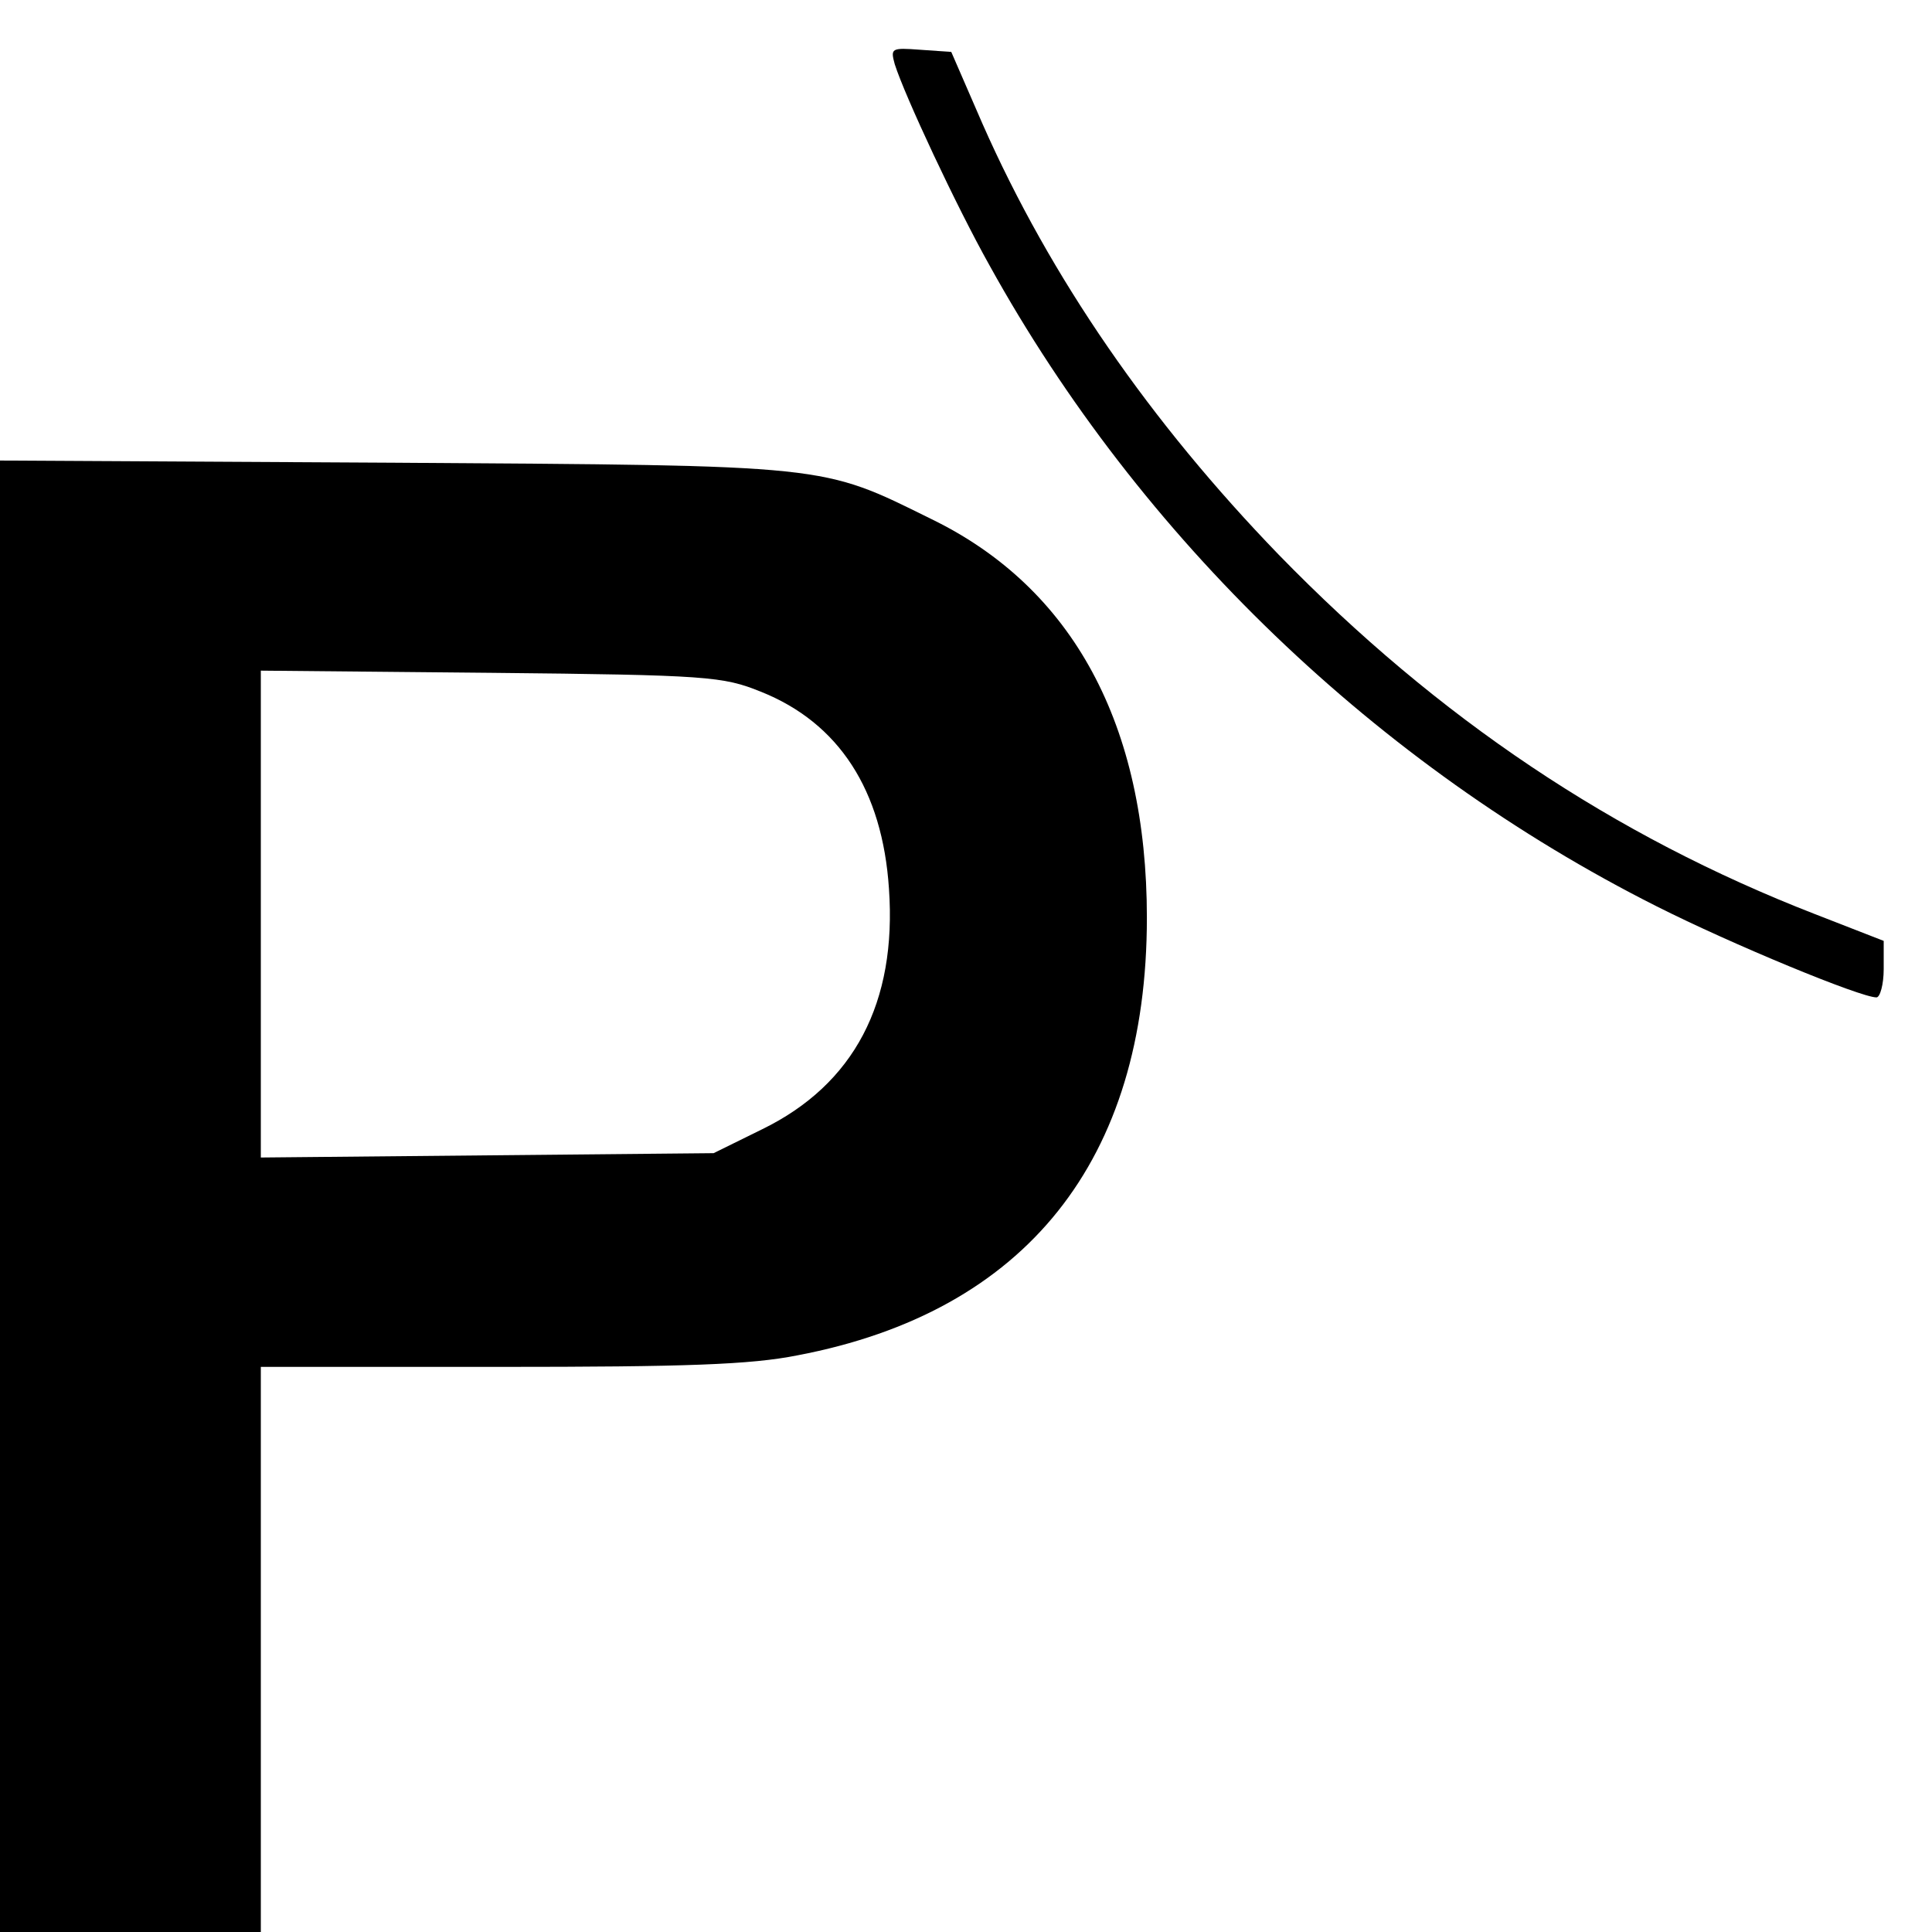
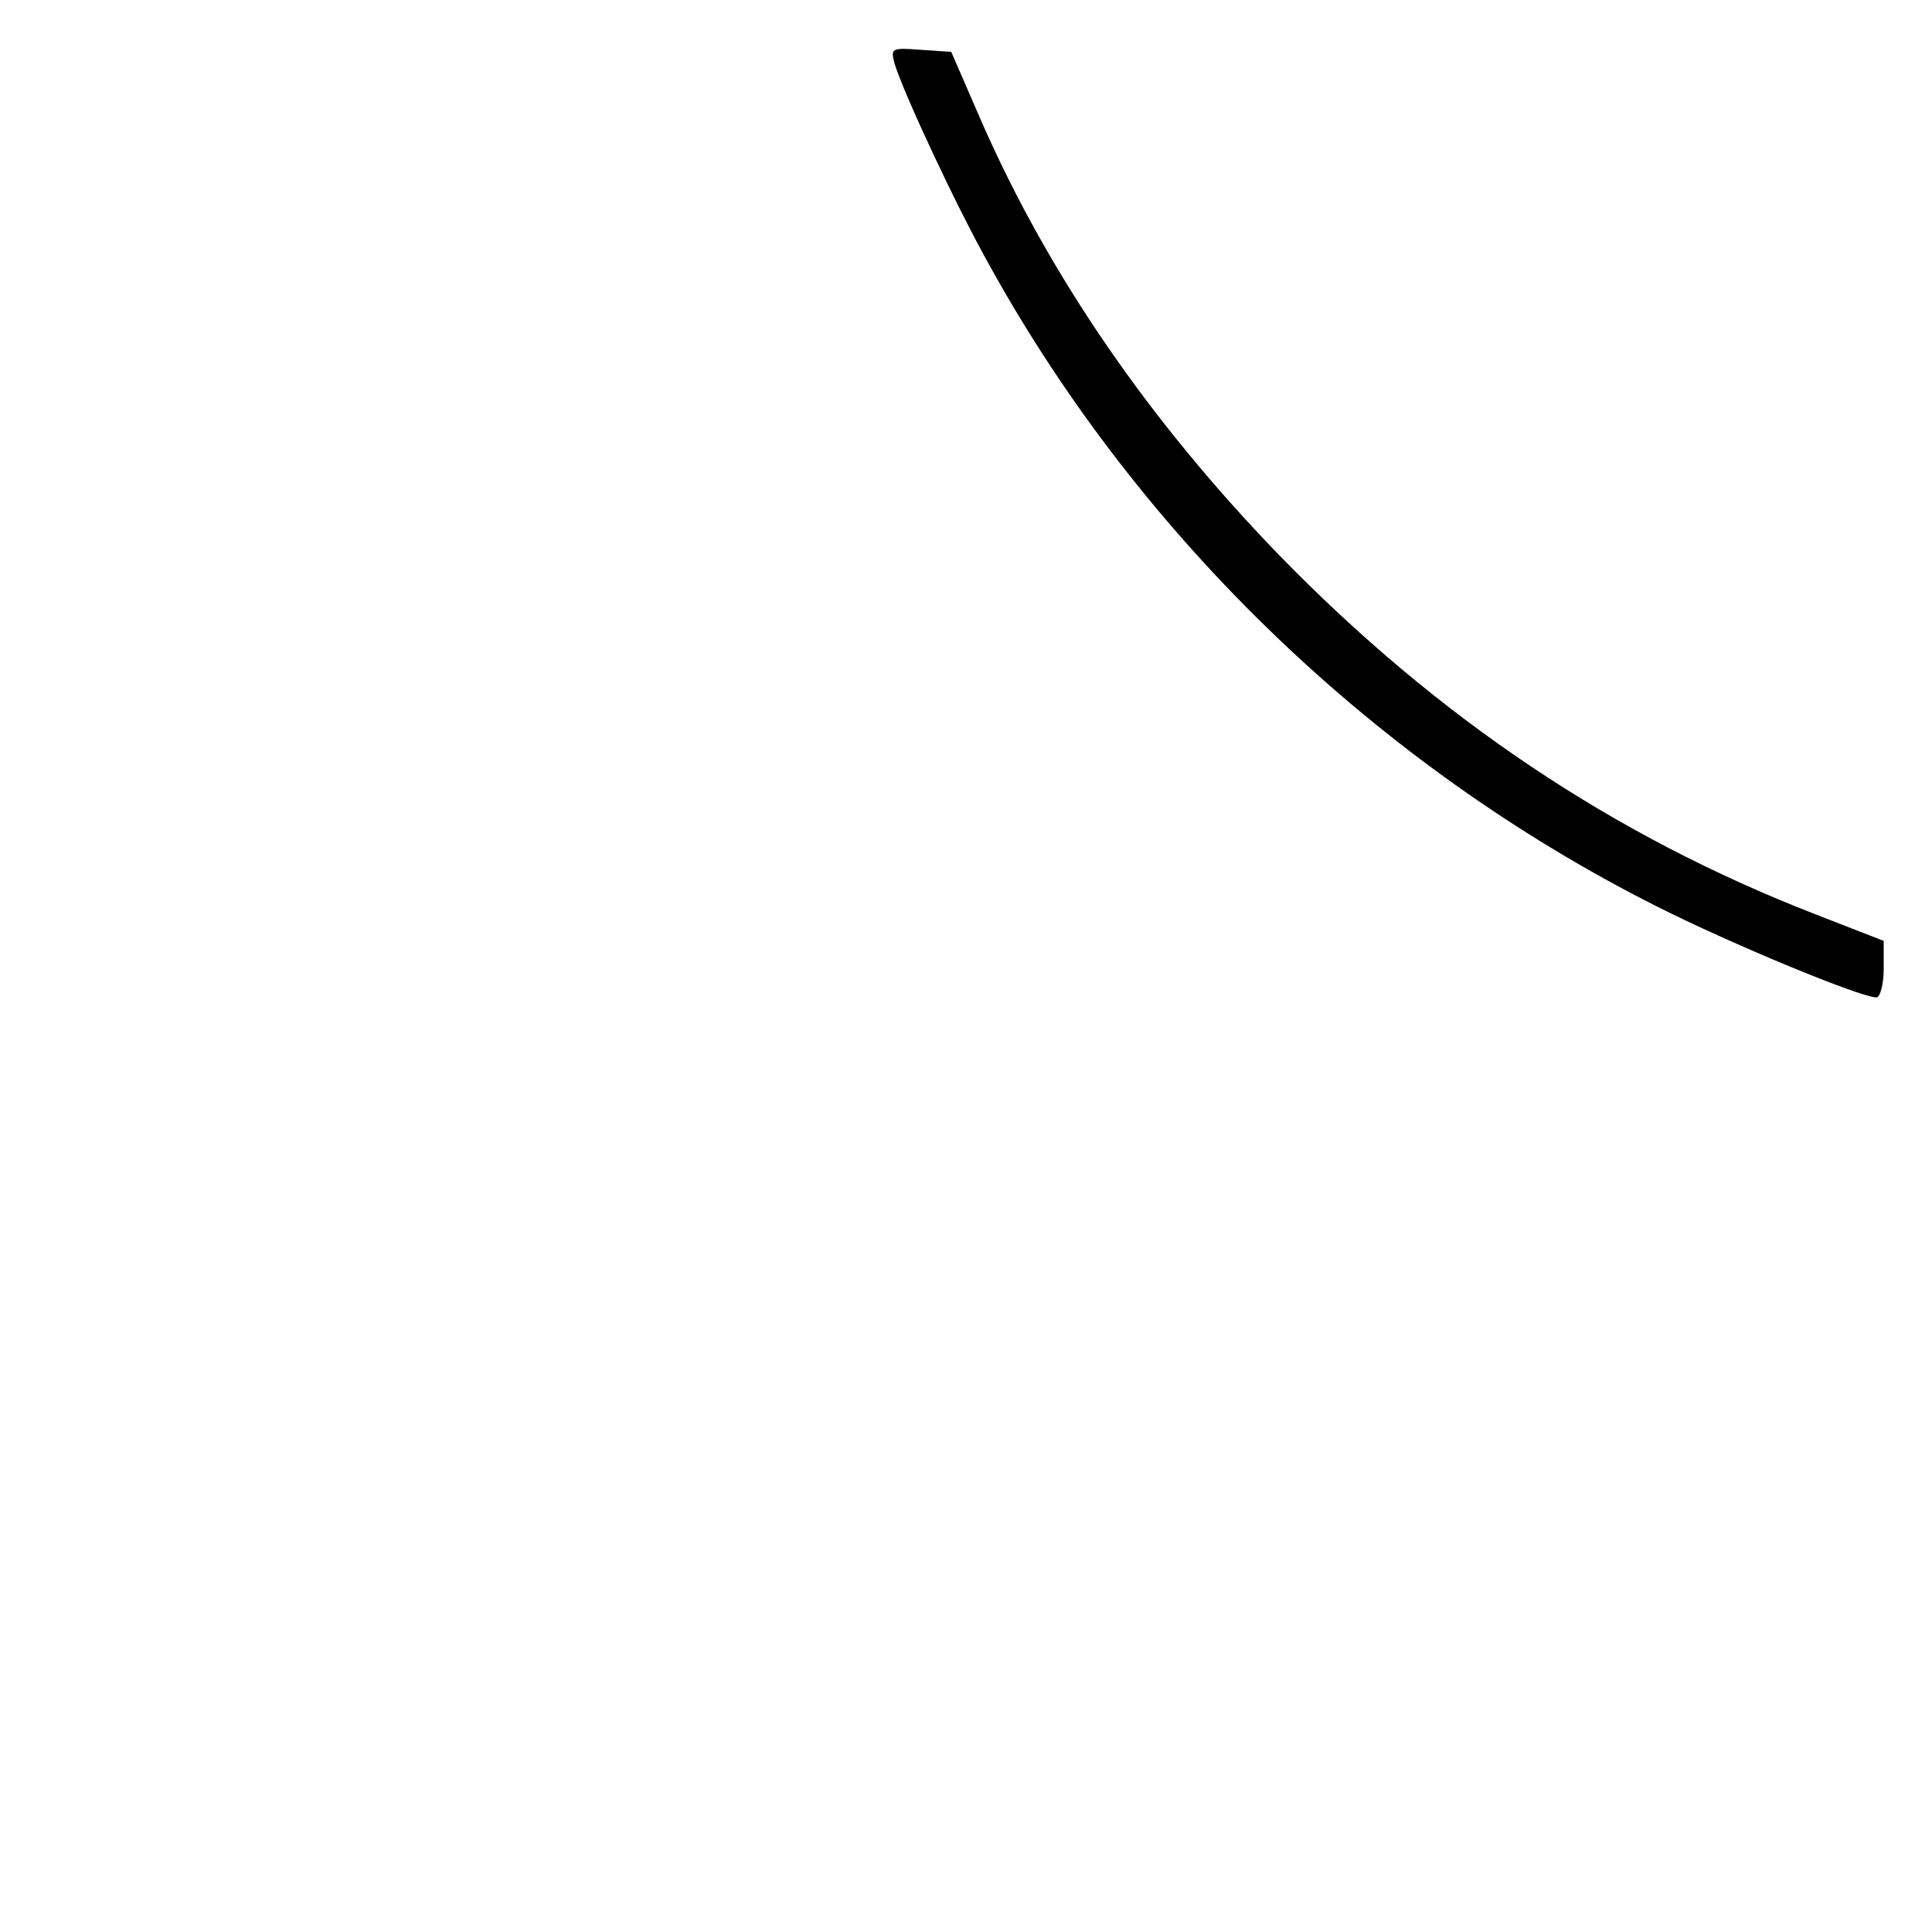
<svg xmlns="http://www.w3.org/2000/svg" version="1.0" width="16pt" height="16pt" viewBox="0 0 16 16" preserveAspectRatio="xMidYMid meet">
  <g transform="translate(0,16) scale(0.006,-0.006)" fill="#000000" stroke="none">
    <path d="M1235 2578 c14 -44 85 -196 131 -278 208 -376 535 -690 920 -884 105 -53 282 -126 304 -126 5 0 10 18 10 39 l0 39 -95 37 c-278 108 -520 270 -740 496 -177 183 -315 382 -409 595 l-43 99 -43 3 c-40 3 -41 2 -35 -20z" />
-     <path d="M0 1015 l0 -1015 180 0 180 0 0 390 0 390 329 0 c258 0 347 3 412 16 315 60 482 269 482 604 0 266 -102 455 -297 550 -154 76 -137 74 -743 78 l-543 3 0 -1016z m1050 697 c108 -43 168 -136 177 -272 11 -157 -48 -270 -175 -332 l-67 -33 -312 -3 -313 -3 0 336 0 336 318 -3 c299 -3 320 -5 372 -26z" />
  </g>
</svg>